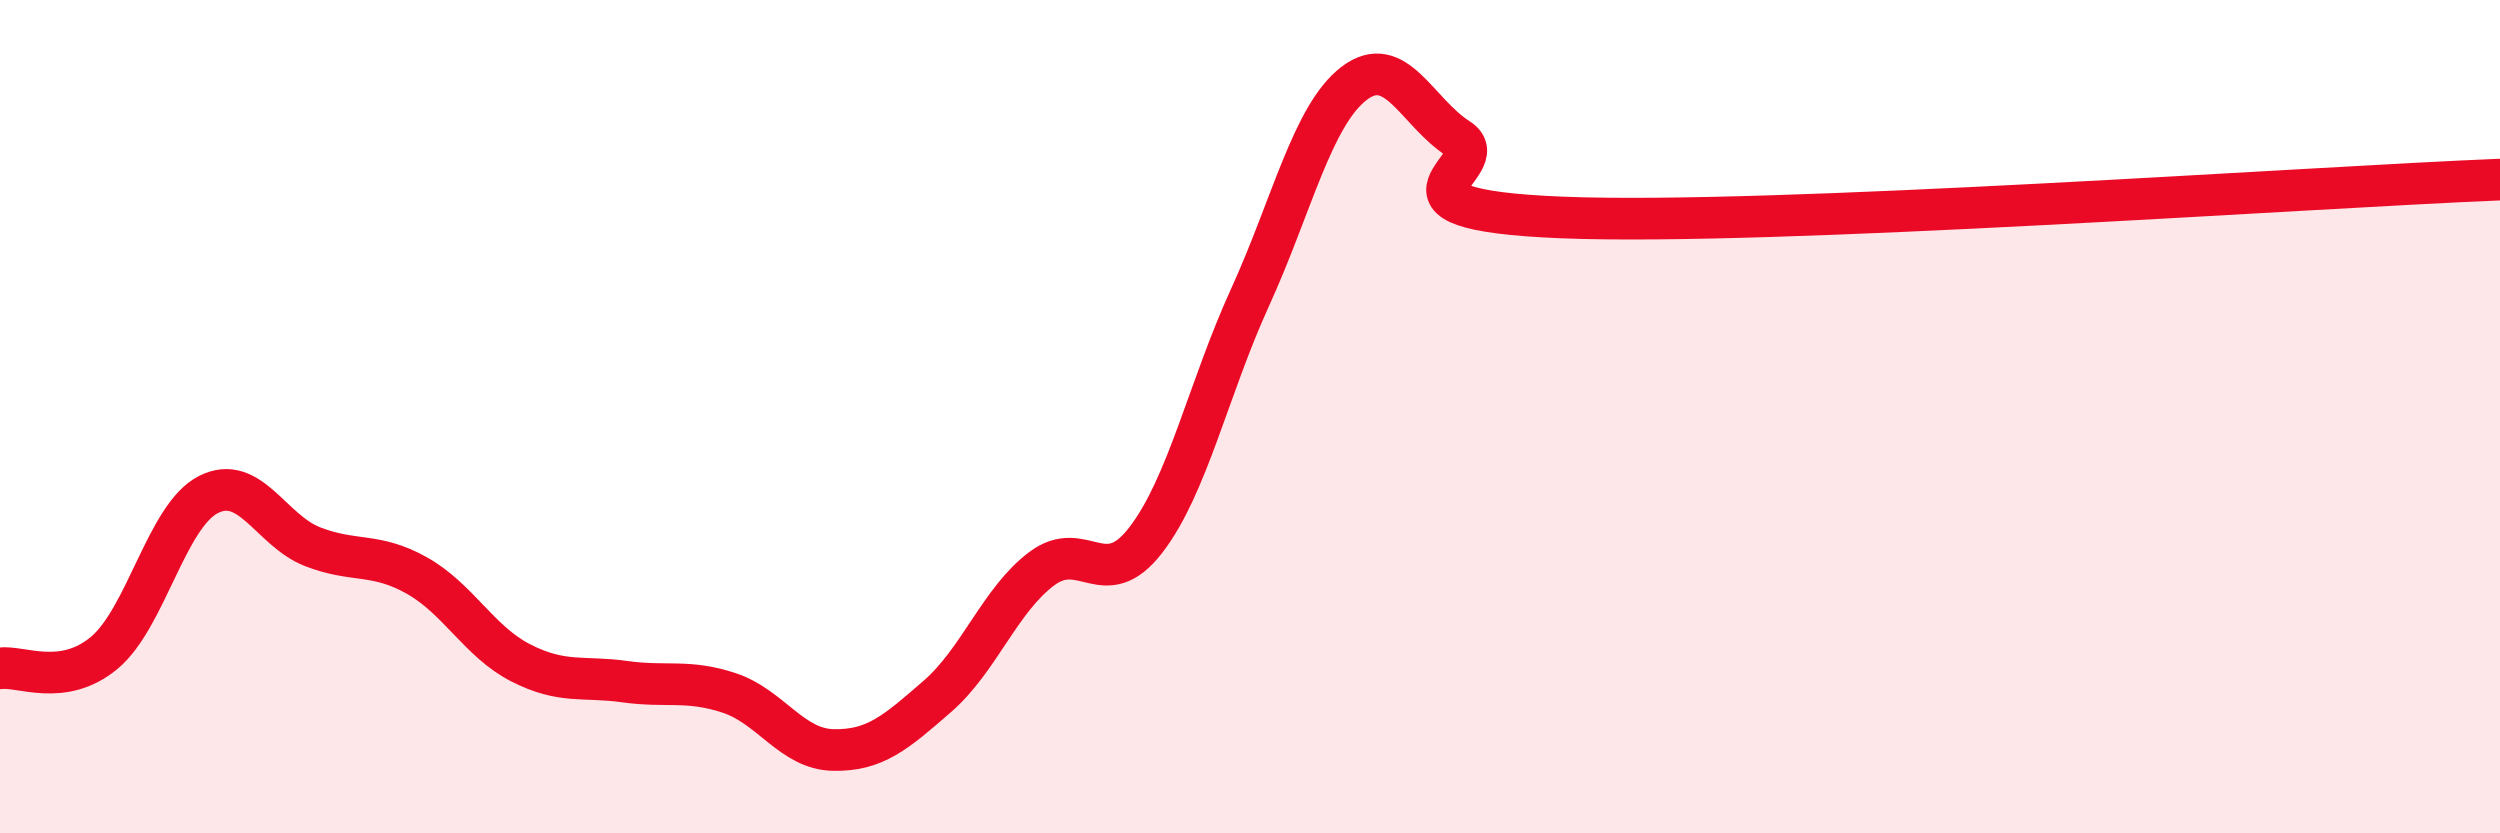
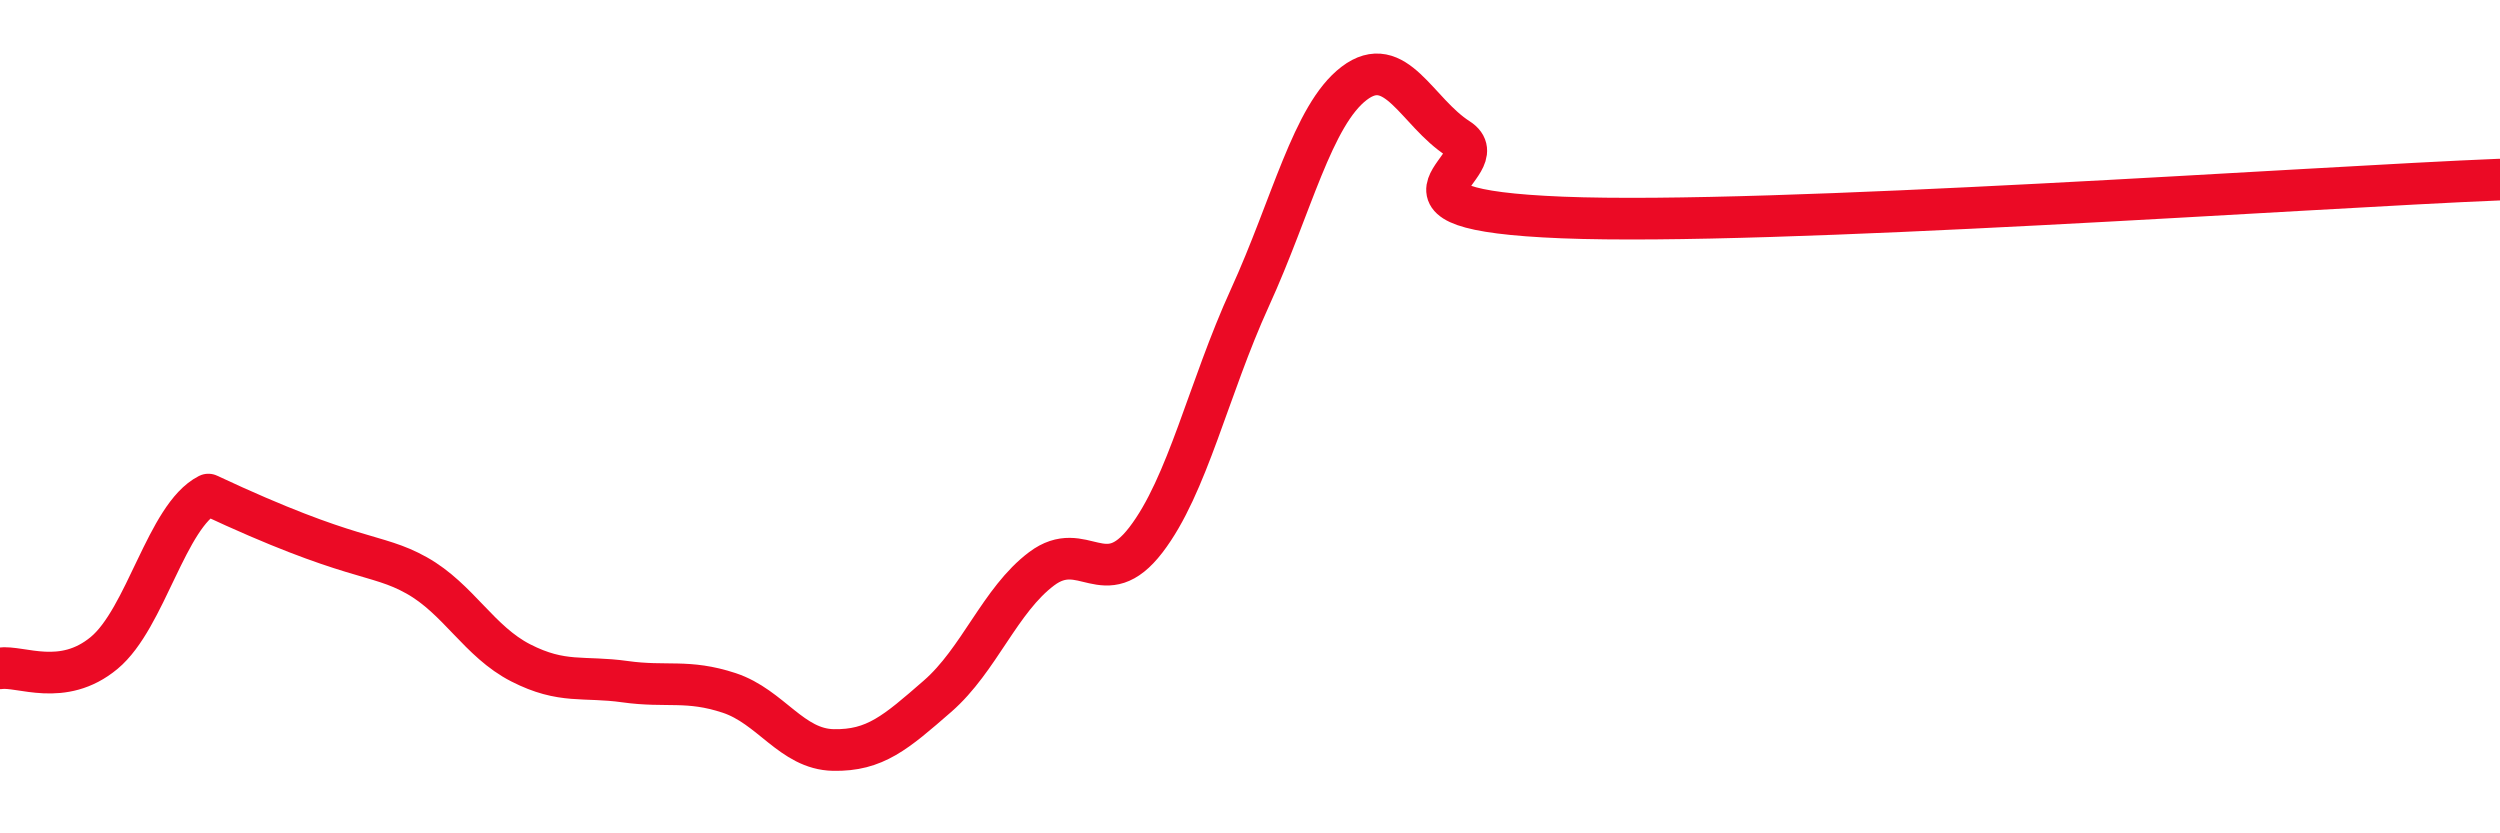
<svg xmlns="http://www.w3.org/2000/svg" width="60" height="20" viewBox="0 0 60 20">
-   <path d="M 0,16.04 C 0.5,15.97 1.5,16.5 2.5,15.67 C 3.5,14.84 4,12.38 5,11.87 C 6,11.36 6.5,12.73 7.5,13.12 C 8.5,13.51 9,13.25 10,13.81 C 11,14.37 11.5,15.4 12.5,15.91 C 13.5,16.42 14,16.22 15,16.36 C 16,16.5 16.5,16.3 17.5,16.63 C 18.5,16.96 19,17.98 20,18 C 21,18.02 21.5,17.58 22.5,16.71 C 23.5,15.84 24,14.4 25,13.65 C 26,12.9 26.5,14.26 27.5,12.96 C 28.5,11.66 29,9.33 30,7.14 C 31,4.95 31.5,2.76 32.5,2 C 33.5,1.24 34,2.69 35,3.33 C 36,3.97 32.5,5.02 37.5,5.22 C 42.5,5.42 55.5,4.49 60,4.31L60 20L0 20Z" fill="#EB0A25" opacity="0.1" stroke-linecap="round" stroke-linejoin="round" />
-   <path d="M 0,16.04 C 0.5,15.97 1.5,16.5 2.5,15.67 C 3.5,14.84 4,12.38 5,11.87 C 6,11.36 6.5,12.73 7.5,13.12 C 8.5,13.51 9,13.25 10,13.81 C 11,14.37 11.5,15.4 12.5,15.91 C 13.5,16.42 14,16.22 15,16.36 C 16,16.5 16.5,16.3 17.5,16.63 C 18.5,16.96 19,17.98 20,18 C 21,18.02 21.5,17.58 22.5,16.71 C 23.5,15.84 24,14.4 25,13.65 C 26,12.9 26.5,14.26 27.5,12.96 C 28.5,11.66 29,9.33 30,7.14 C 31,4.95 31.5,2.76 32.5,2 C 33.5,1.24 34,2.69 35,3.33 C 36,3.97 32.5,5.02 37.5,5.22 C 42.5,5.42 55.5,4.49 60,4.31" stroke="#EB0A25" stroke-width="1" fill="none" stroke-linecap="round" stroke-linejoin="round" />
+   <path d="M 0,16.04 C 0.5,15.97 1.5,16.5 2.5,15.67 C 3.5,14.84 4,12.38 5,11.87 C 8.5,13.51 9,13.25 10,13.81 C 11,14.37 11.5,15.4 12.5,15.91 C 13.5,16.42 14,16.22 15,16.36 C 16,16.5 16.5,16.3 17.5,16.63 C 18.5,16.96 19,17.98 20,18 C 21,18.02 21.5,17.58 22.5,16.71 C 23.5,15.84 24,14.4 25,13.65 C 26,12.9 26.5,14.26 27.5,12.96 C 28.5,11.66 29,9.33 30,7.14 C 31,4.95 31.5,2.76 32.5,2 C 33.5,1.24 34,2.69 35,3.33 C 36,3.97 32.5,5.02 37.5,5.22 C 42.5,5.42 55.5,4.49 60,4.31" stroke="#EB0A25" stroke-width="1" fill="none" stroke-linecap="round" stroke-linejoin="round" />
</svg>